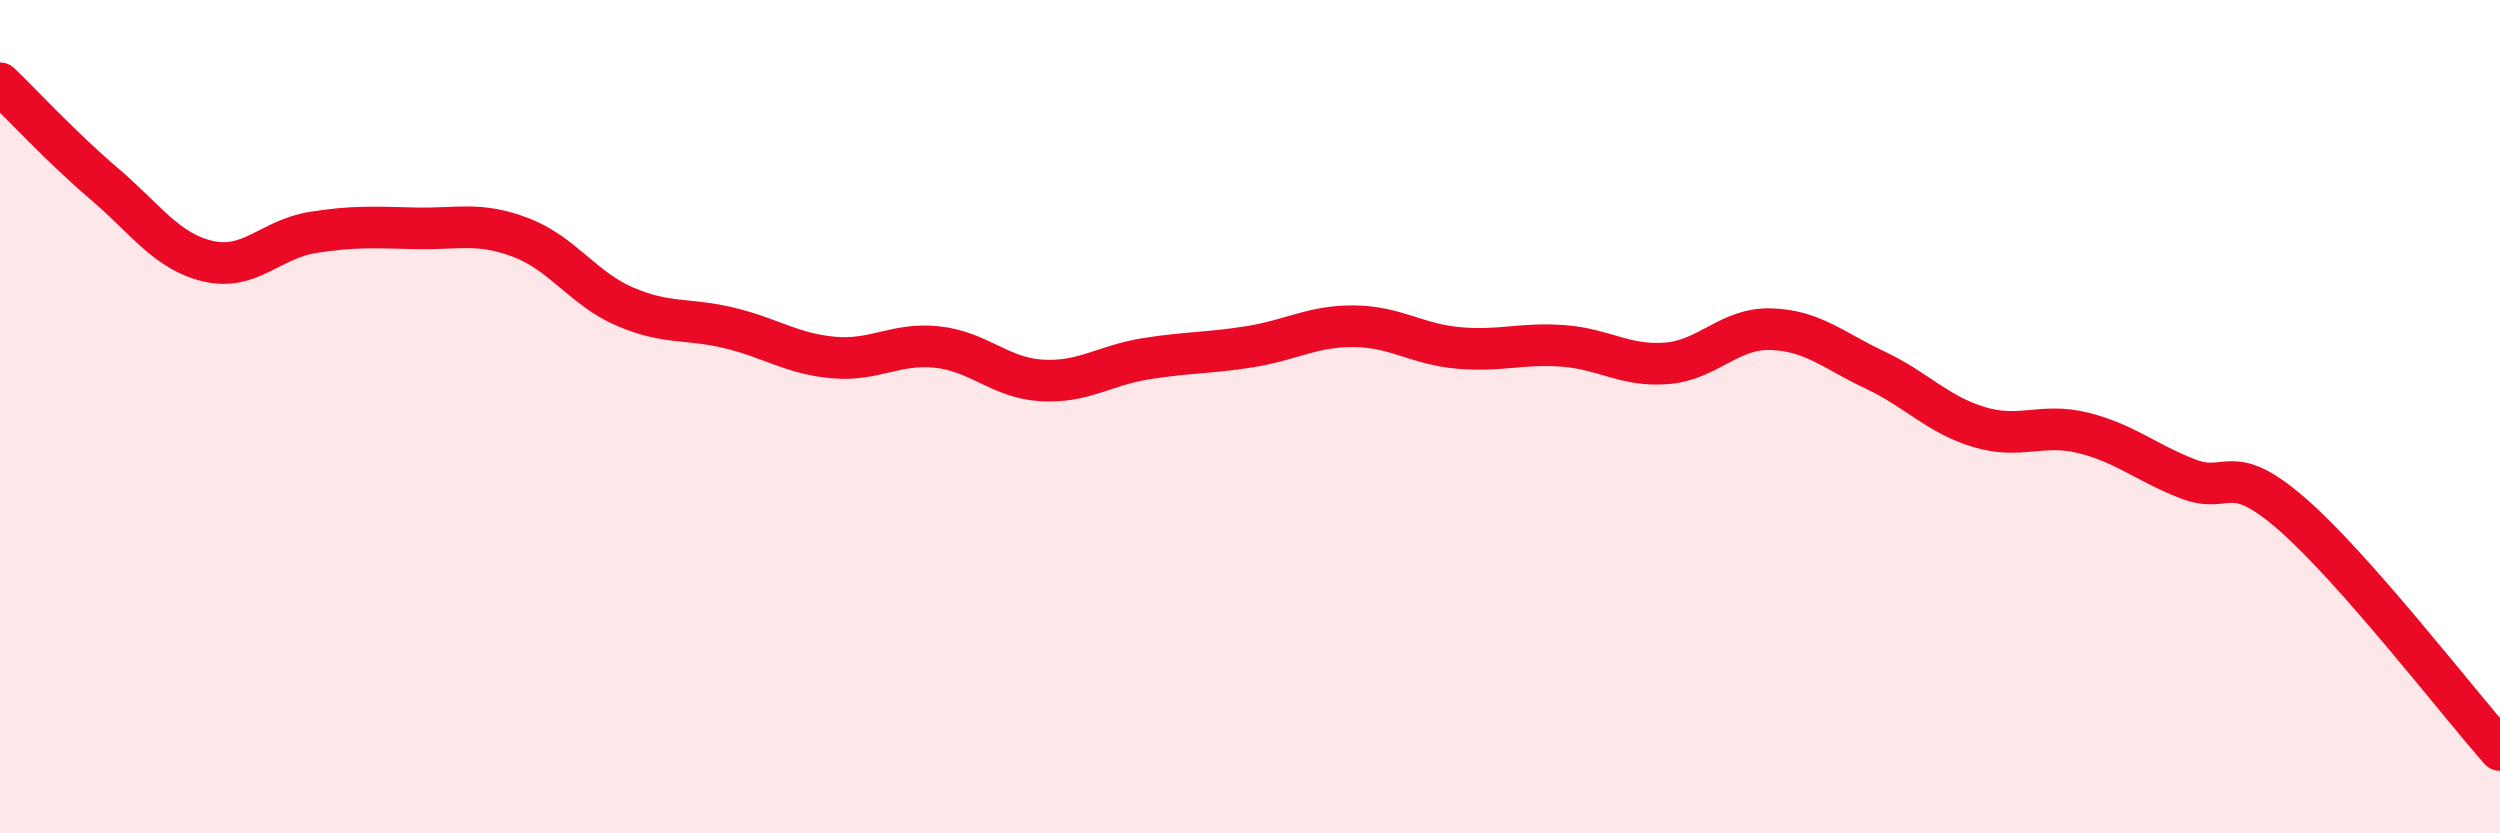
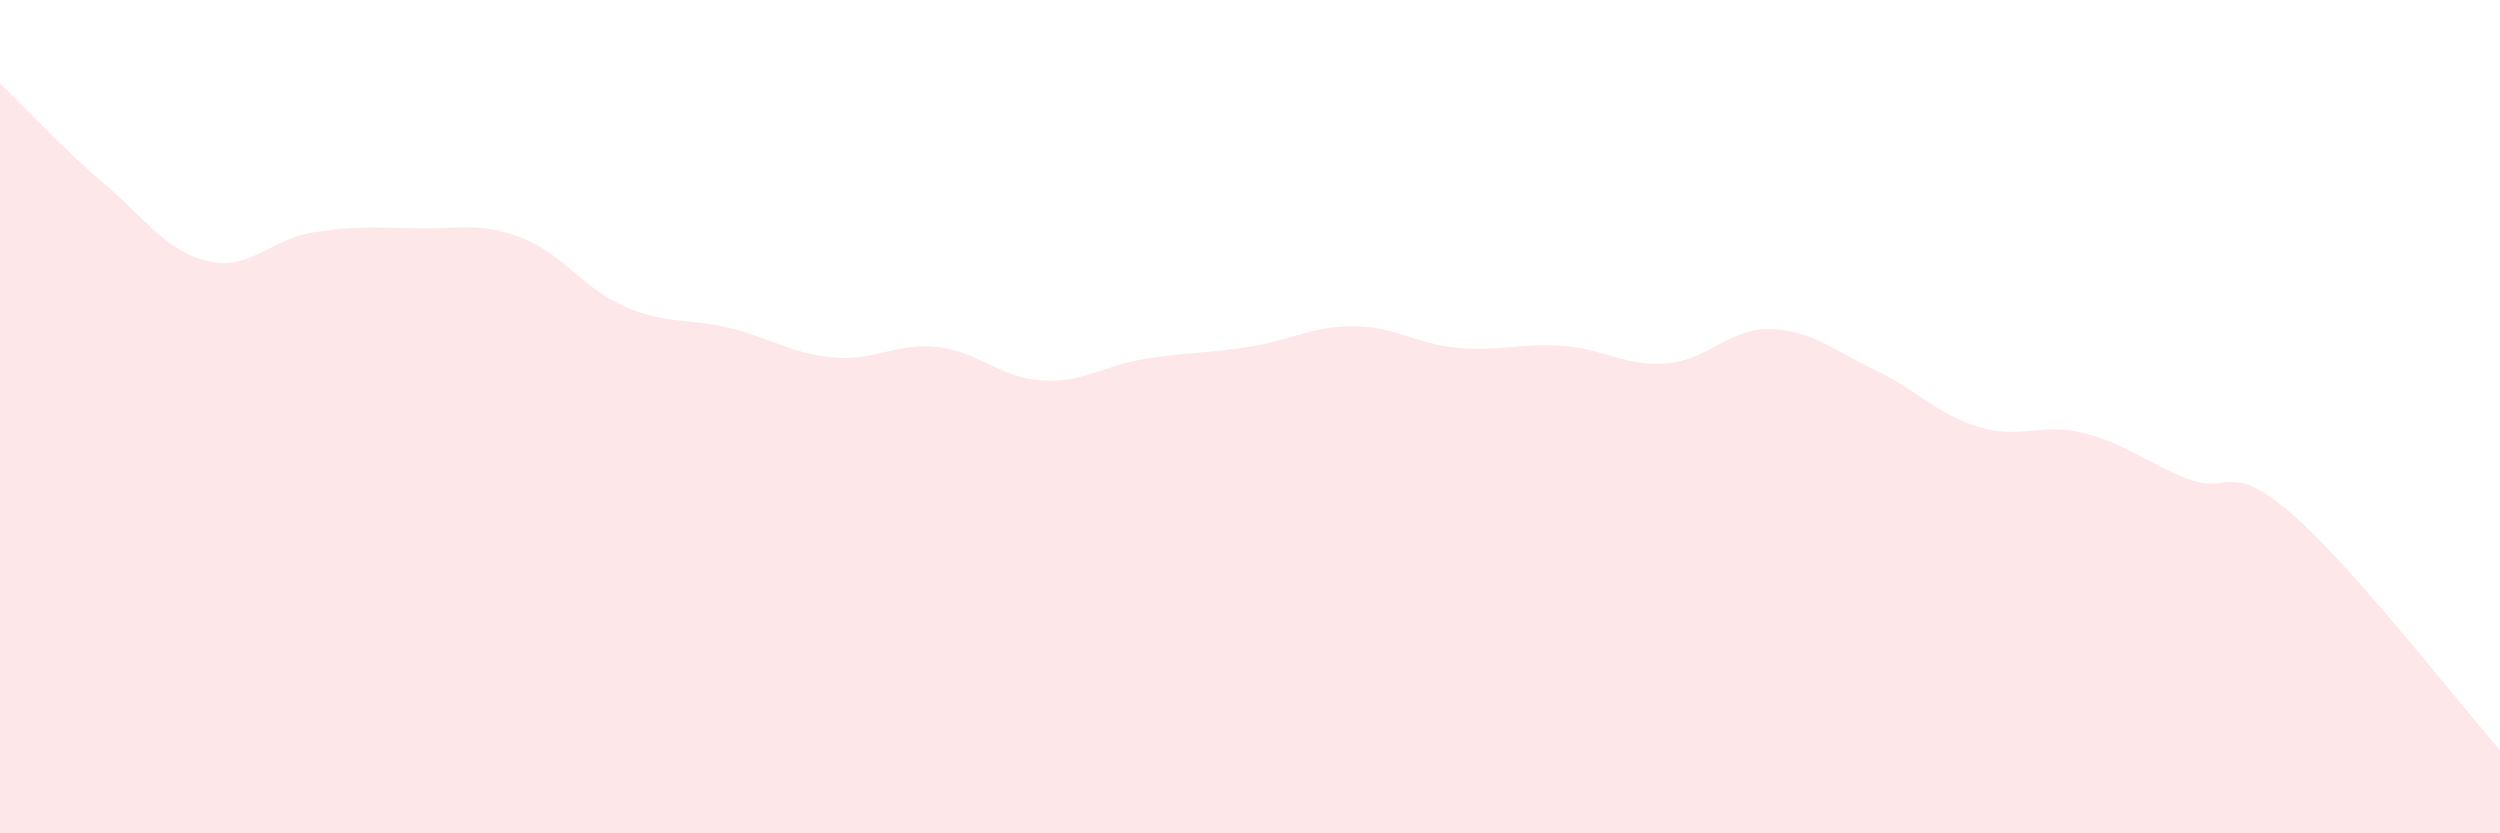
<svg xmlns="http://www.w3.org/2000/svg" width="60" height="20" viewBox="0 0 60 20">
  <path d="M 0,2 C 0.5,2.48 1.5,3.56 2.5,4.41 C 3.5,5.26 4,6.04 5,6.27 C 6,6.5 6.5,5.74 7.5,5.58 C 8.5,5.42 9,5.46 10,5.48 C 11,5.5 11.5,5.32 12.5,5.7 C 13.5,6.08 14,6.93 15,7.36 C 16,7.79 16.5,7.63 17.5,7.87 C 18.5,8.11 19,8.49 20,8.58 C 21,8.67 21.5,8.22 22.5,8.33 C 23.5,8.44 24,9.07 25,9.13 C 26,9.19 26.5,8.77 27.5,8.61 C 28.5,8.45 29,8.48 30,8.32 C 31,8.16 31.5,7.82 32.5,7.83 C 33.5,7.84 34,8.26 35,8.35 C 36,8.44 36.5,8.23 37.5,8.3 C 38.5,8.37 39,8.8 40,8.72 C 41,8.64 41.5,7.87 42.5,7.9 C 43.5,7.93 44,8.41 45,8.88 C 46,9.35 46.5,9.95 47.5,10.25 C 48.5,10.55 49,10.14 50,10.39 C 51,10.64 51.5,11.1 52.5,11.49 C 53.5,11.88 53.5,11.03 55,12.33 C 56.5,13.63 59,16.87 60,18L60 20L0 20Z" fill="#EB0A25" opacity="0.1" stroke-linecap="round" stroke-linejoin="round" />
-   <path d="M 0,2 C 0.5,2.48 1.5,3.56 2.5,4.41 C 3.5,5.26 4,6.04 5,6.27 C 6,6.5 6.5,5.74 7.5,5.58 C 8.5,5.42 9,5.46 10,5.48 C 11,5.5 11.5,5.32 12.5,5.7 C 13.5,6.08 14,6.93 15,7.36 C 16,7.79 16.5,7.63 17.5,7.87 C 18.5,8.11 19,8.49 20,8.58 C 21,8.67 21.5,8.22 22.5,8.33 C 23.5,8.44 24,9.07 25,9.13 C 26,9.19 26.5,8.77 27.5,8.61 C 28.5,8.45 29,8.48 30,8.32 C 31,8.16 31.5,7.82 32.5,7.83 C 33.5,7.84 34,8.26 35,8.35 C 36,8.44 36.5,8.23 37.5,8.3 C 38.5,8.37 39,8.8 40,8.72 C 41,8.64 41.5,7.87 42.5,7.9 C 43.5,7.93 44,8.41 45,8.88 C 46,9.35 46.5,9.95 47.5,10.25 C 48.5,10.55 49,10.14 50,10.39 C 51,10.64 51.5,11.1 52.5,11.49 C 53.5,11.88 53.5,11.03 55,12.33 C 56.5,13.63 59,16.87 60,18" stroke="#EB0A25" stroke-width="1" fill="none" stroke-linecap="round" stroke-linejoin="round" />
</svg>